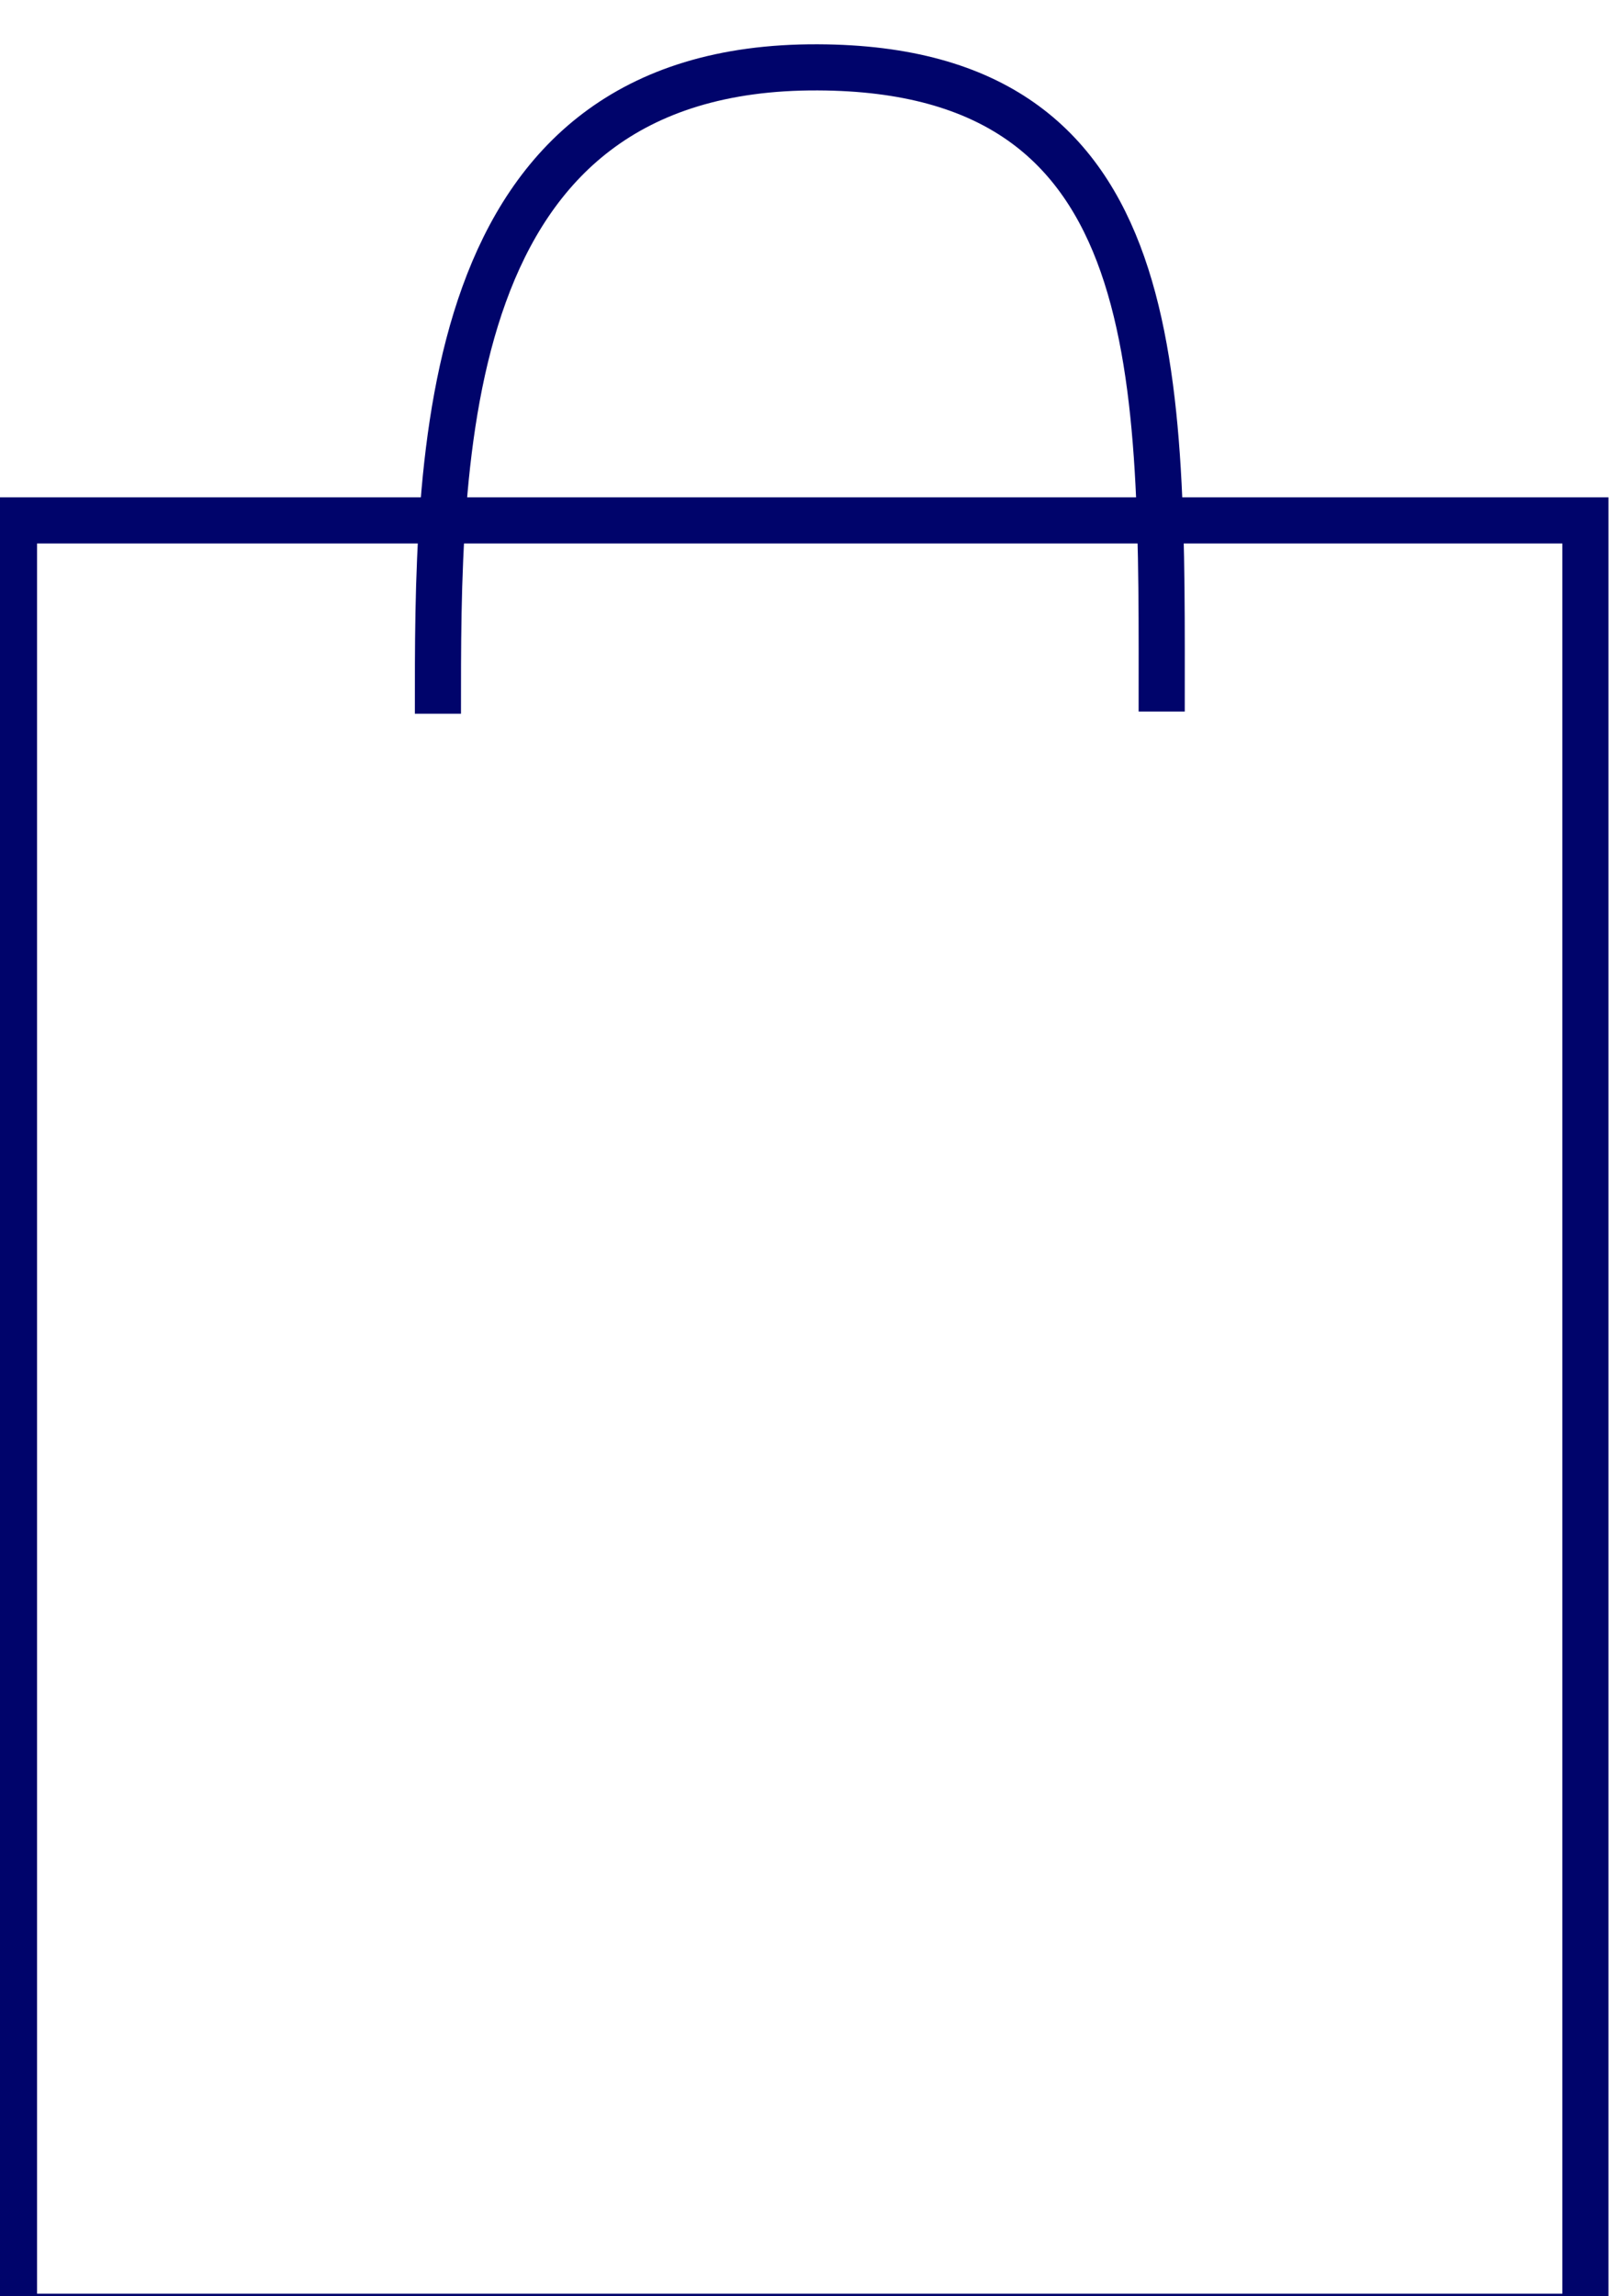
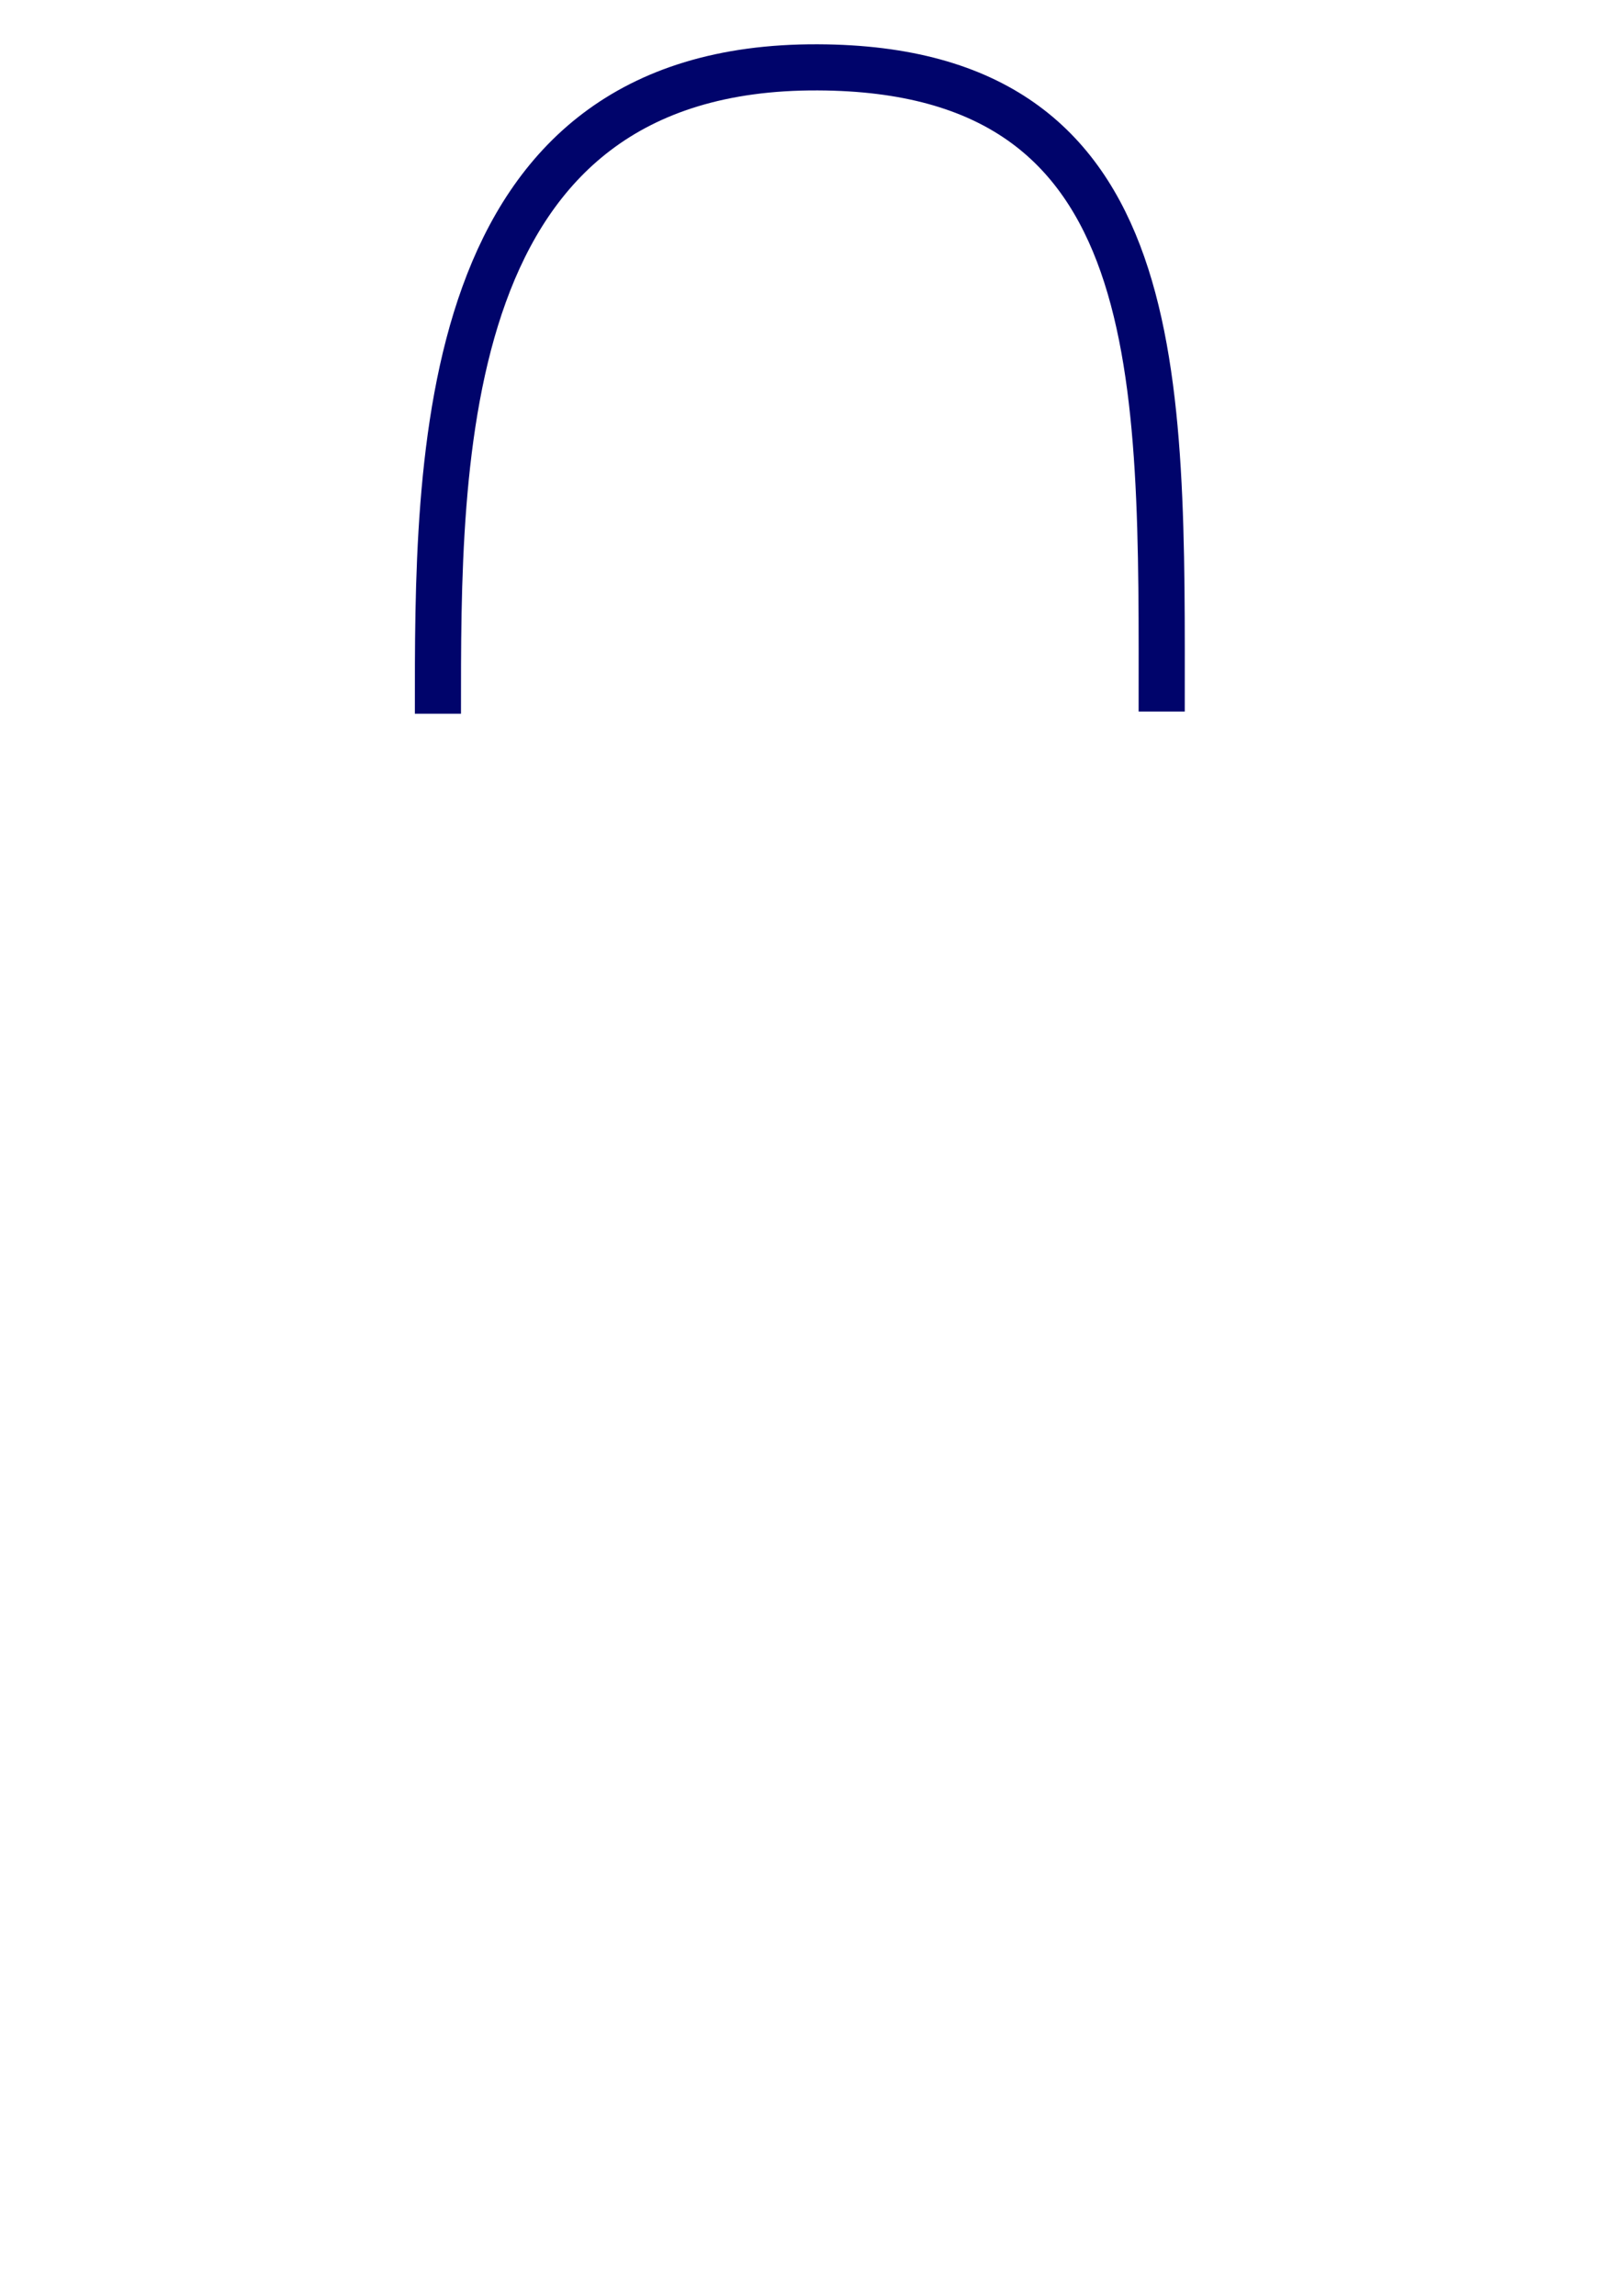
<svg xmlns="http://www.w3.org/2000/svg" version="1.1" id="svg1" width="31.56" height="44.782" viewBox="0 0 10.099 14.33">
  <g id="layer-Pr71" transform="translate(-225.139,-142.467)">
-     <path id="path214" d="m 168.962,824.92 h 7.358 V 816.51 h -7.358 z" style="fill:none;stroke:#00046b;stroke-width:0.216;stroke-linecap:butt;stroke-linejoin:miter;stroke-miterlimit:22.926;stroke-dasharray:none;stroke-opacity:1" transform="matrix(1.333,0,0,-1.333,0,1245.333)" />
    <path id="path215" d="m 170.947,824.015 c 0,1.192 -0.016,3.034 1.779,3.026 1.657,-0.006 1.61,-1.448 1.61,-3.016" style="fill:none;stroke:#00046b;stroke-width:0.216;stroke-linecap:butt;stroke-linejoin:miter;stroke-miterlimit:22.926;stroke-dasharray:none;stroke-opacity:1" transform="matrix(1.333,0,0,-1.333,0,1245.333)" />
  </g>
</svg>